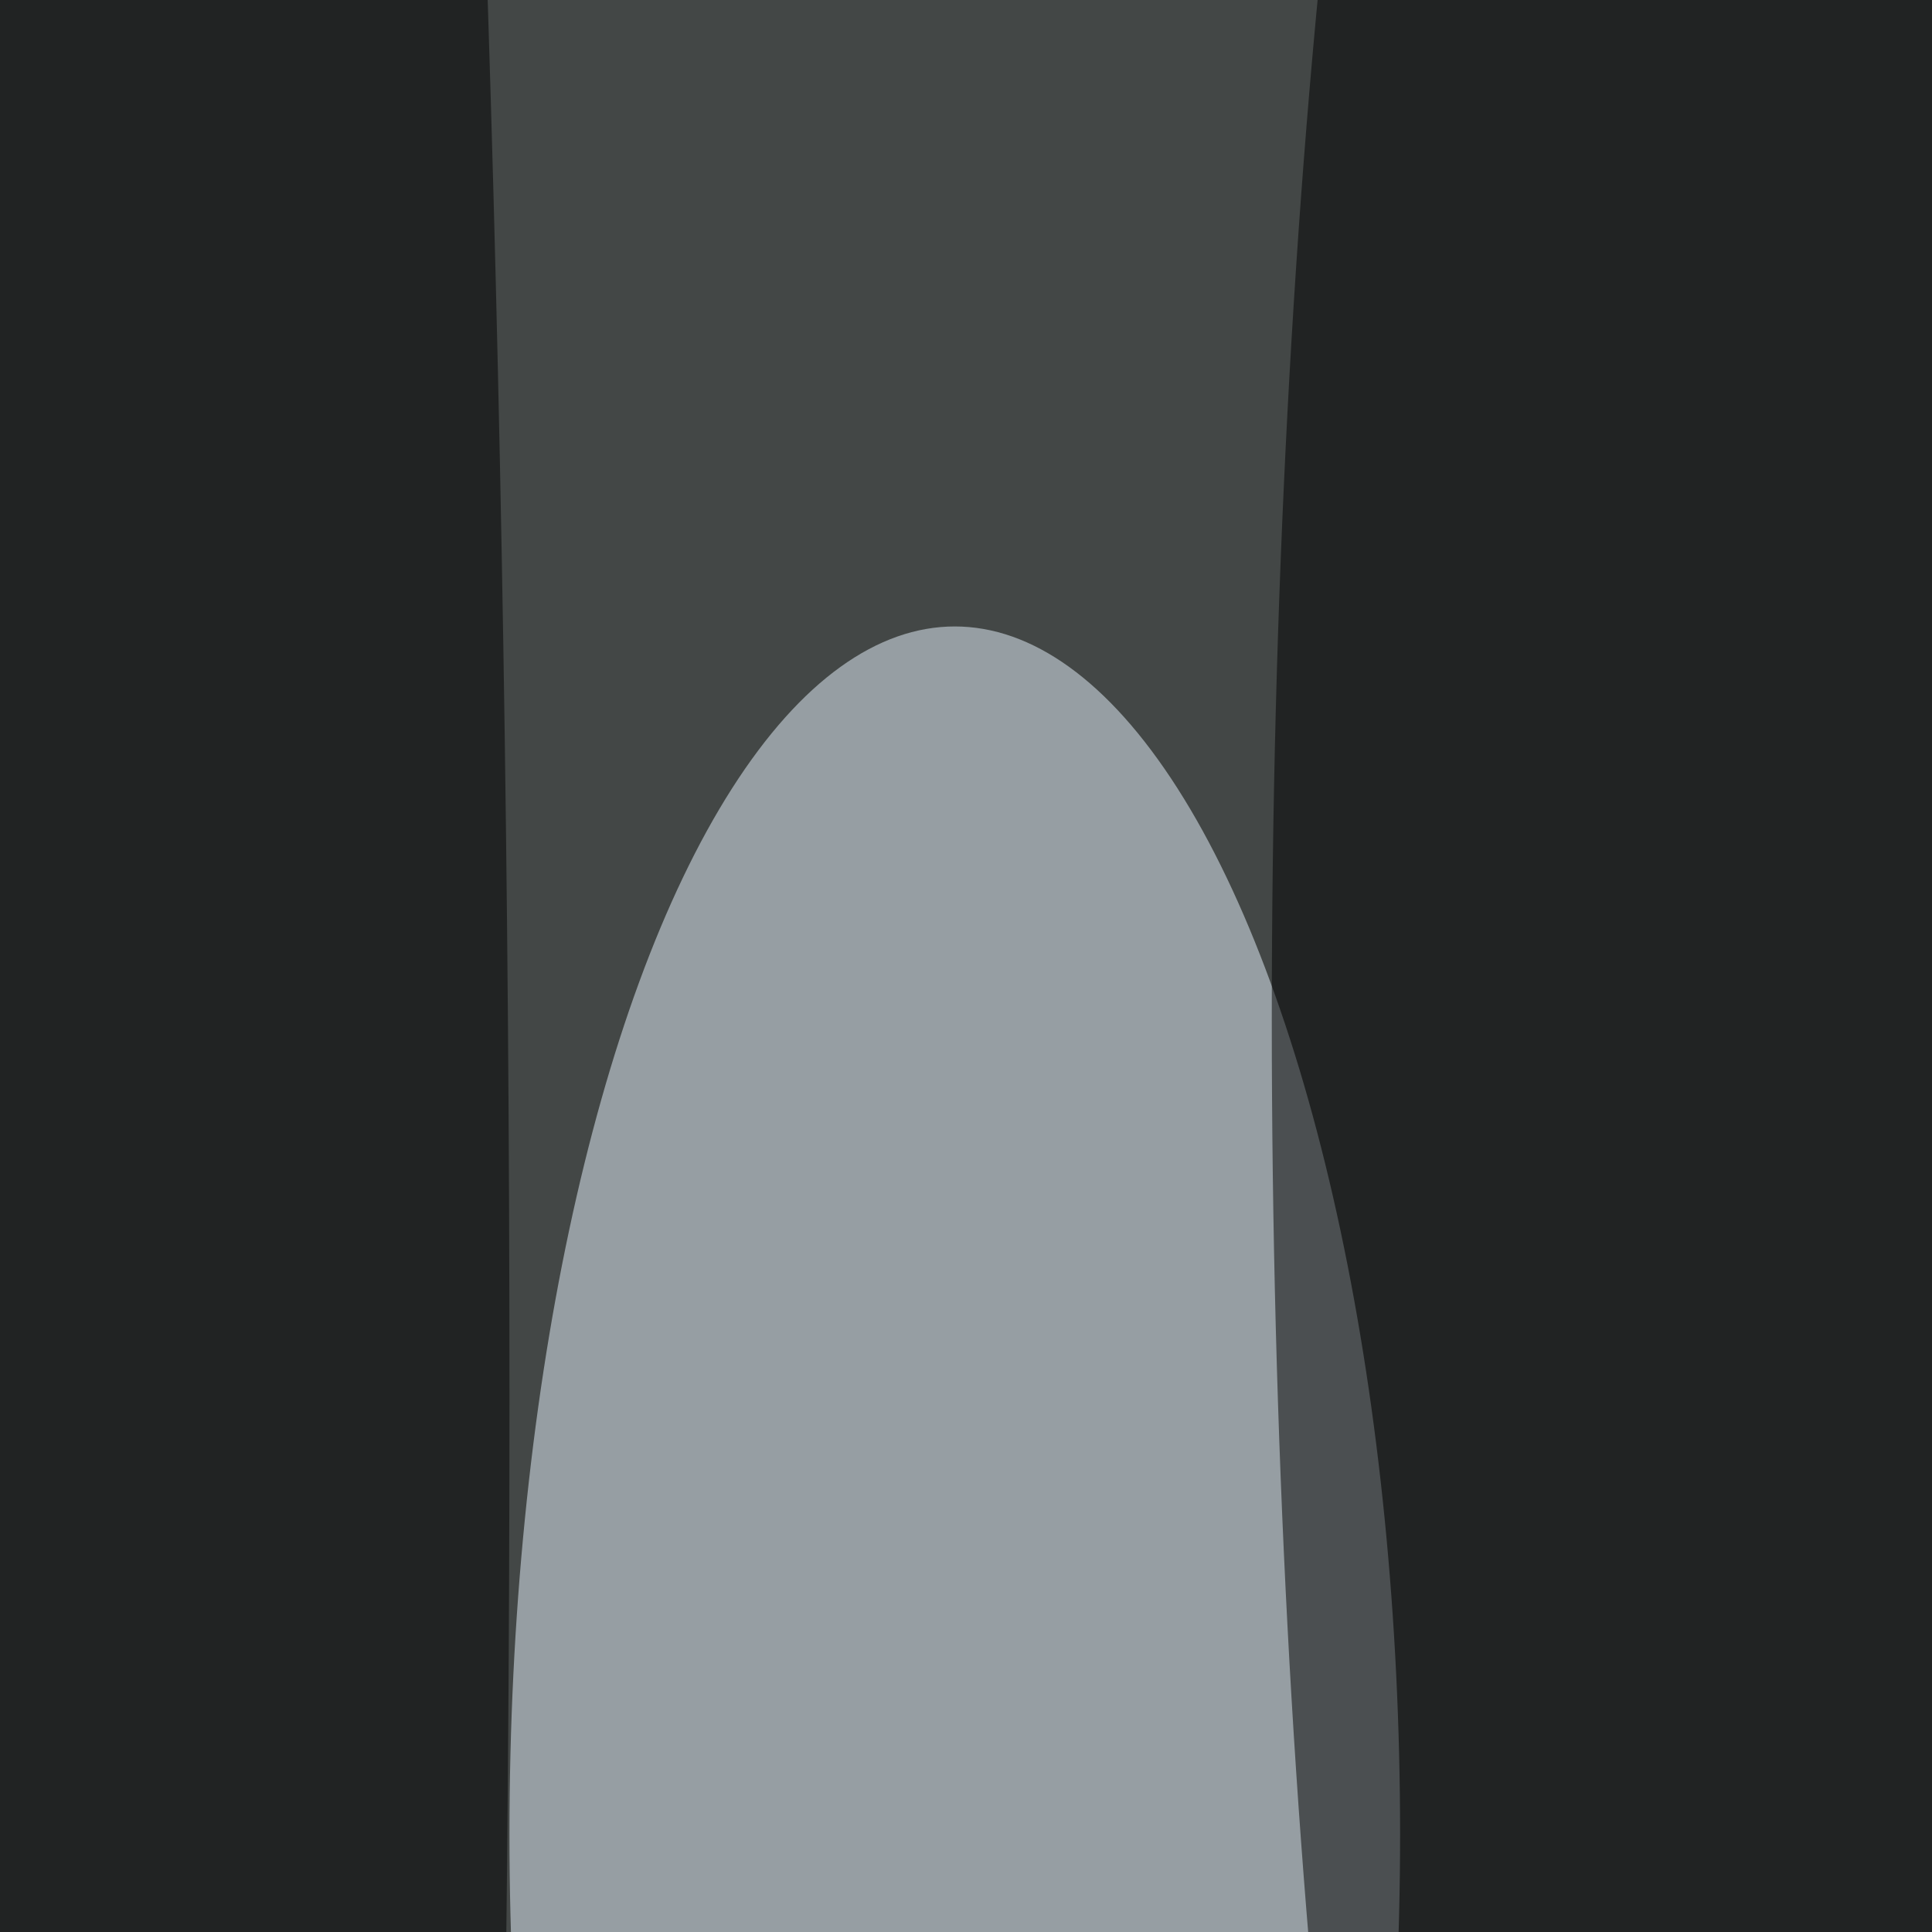
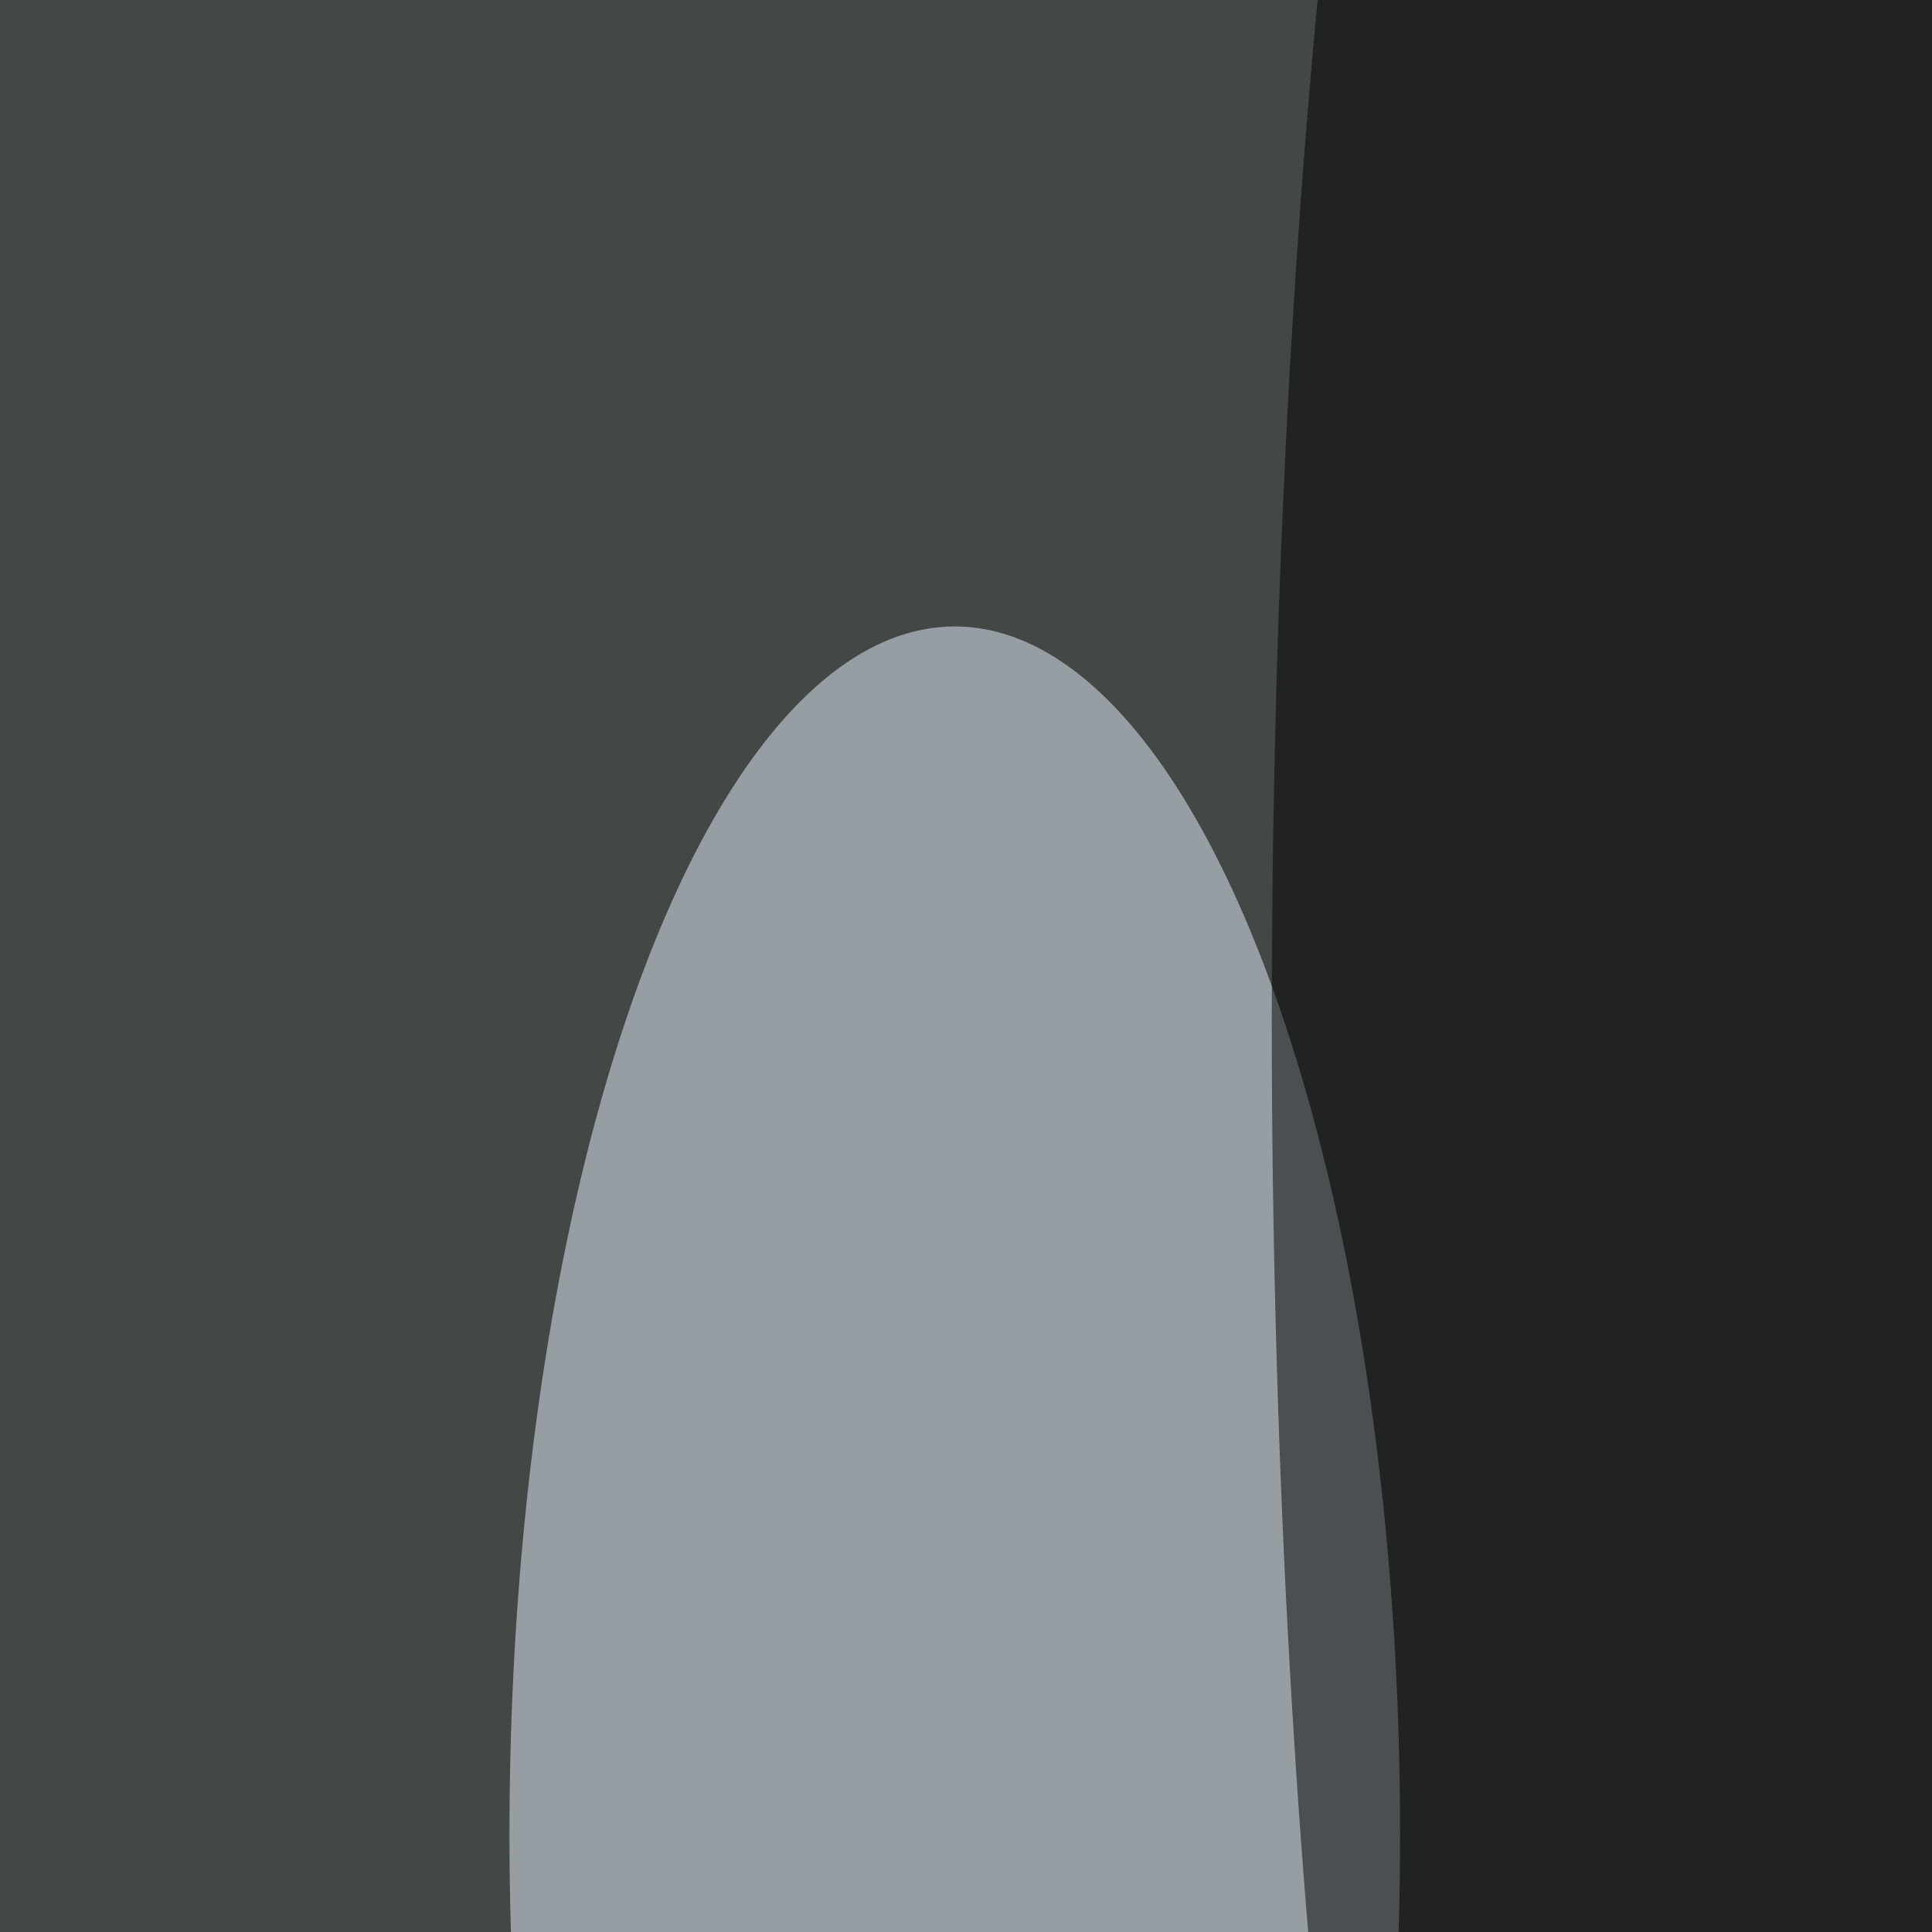
<svg xmlns="http://www.w3.org/2000/svg" version="1.1" viewBox="0 0 600 300" preserveAspectRatio="none" width="100" height="100">
  <filter id="b">
    <feGaussianBlur stdDeviation="60" />
  </filter>
  <rect width="100%" height="100%" fill="#434746" />
  <g filter="url(#b)">
    <g transform="scale(2.344) translate(0.5 0.5)">
      <ellipse fill="#eaf6fe" fill-opacity="0.502" cx="126" cy="121" rx="59" ry="80" />
      <ellipse fill="#000000" fill-opacity="0.502" cx="228" cy="67" rx="60" ry="154" />
-       <ellipse fill="#000000" fill-opacity="0.502" cx="25" cy="92" rx="42" ry="254" />
    </g>
  </g>
</svg>